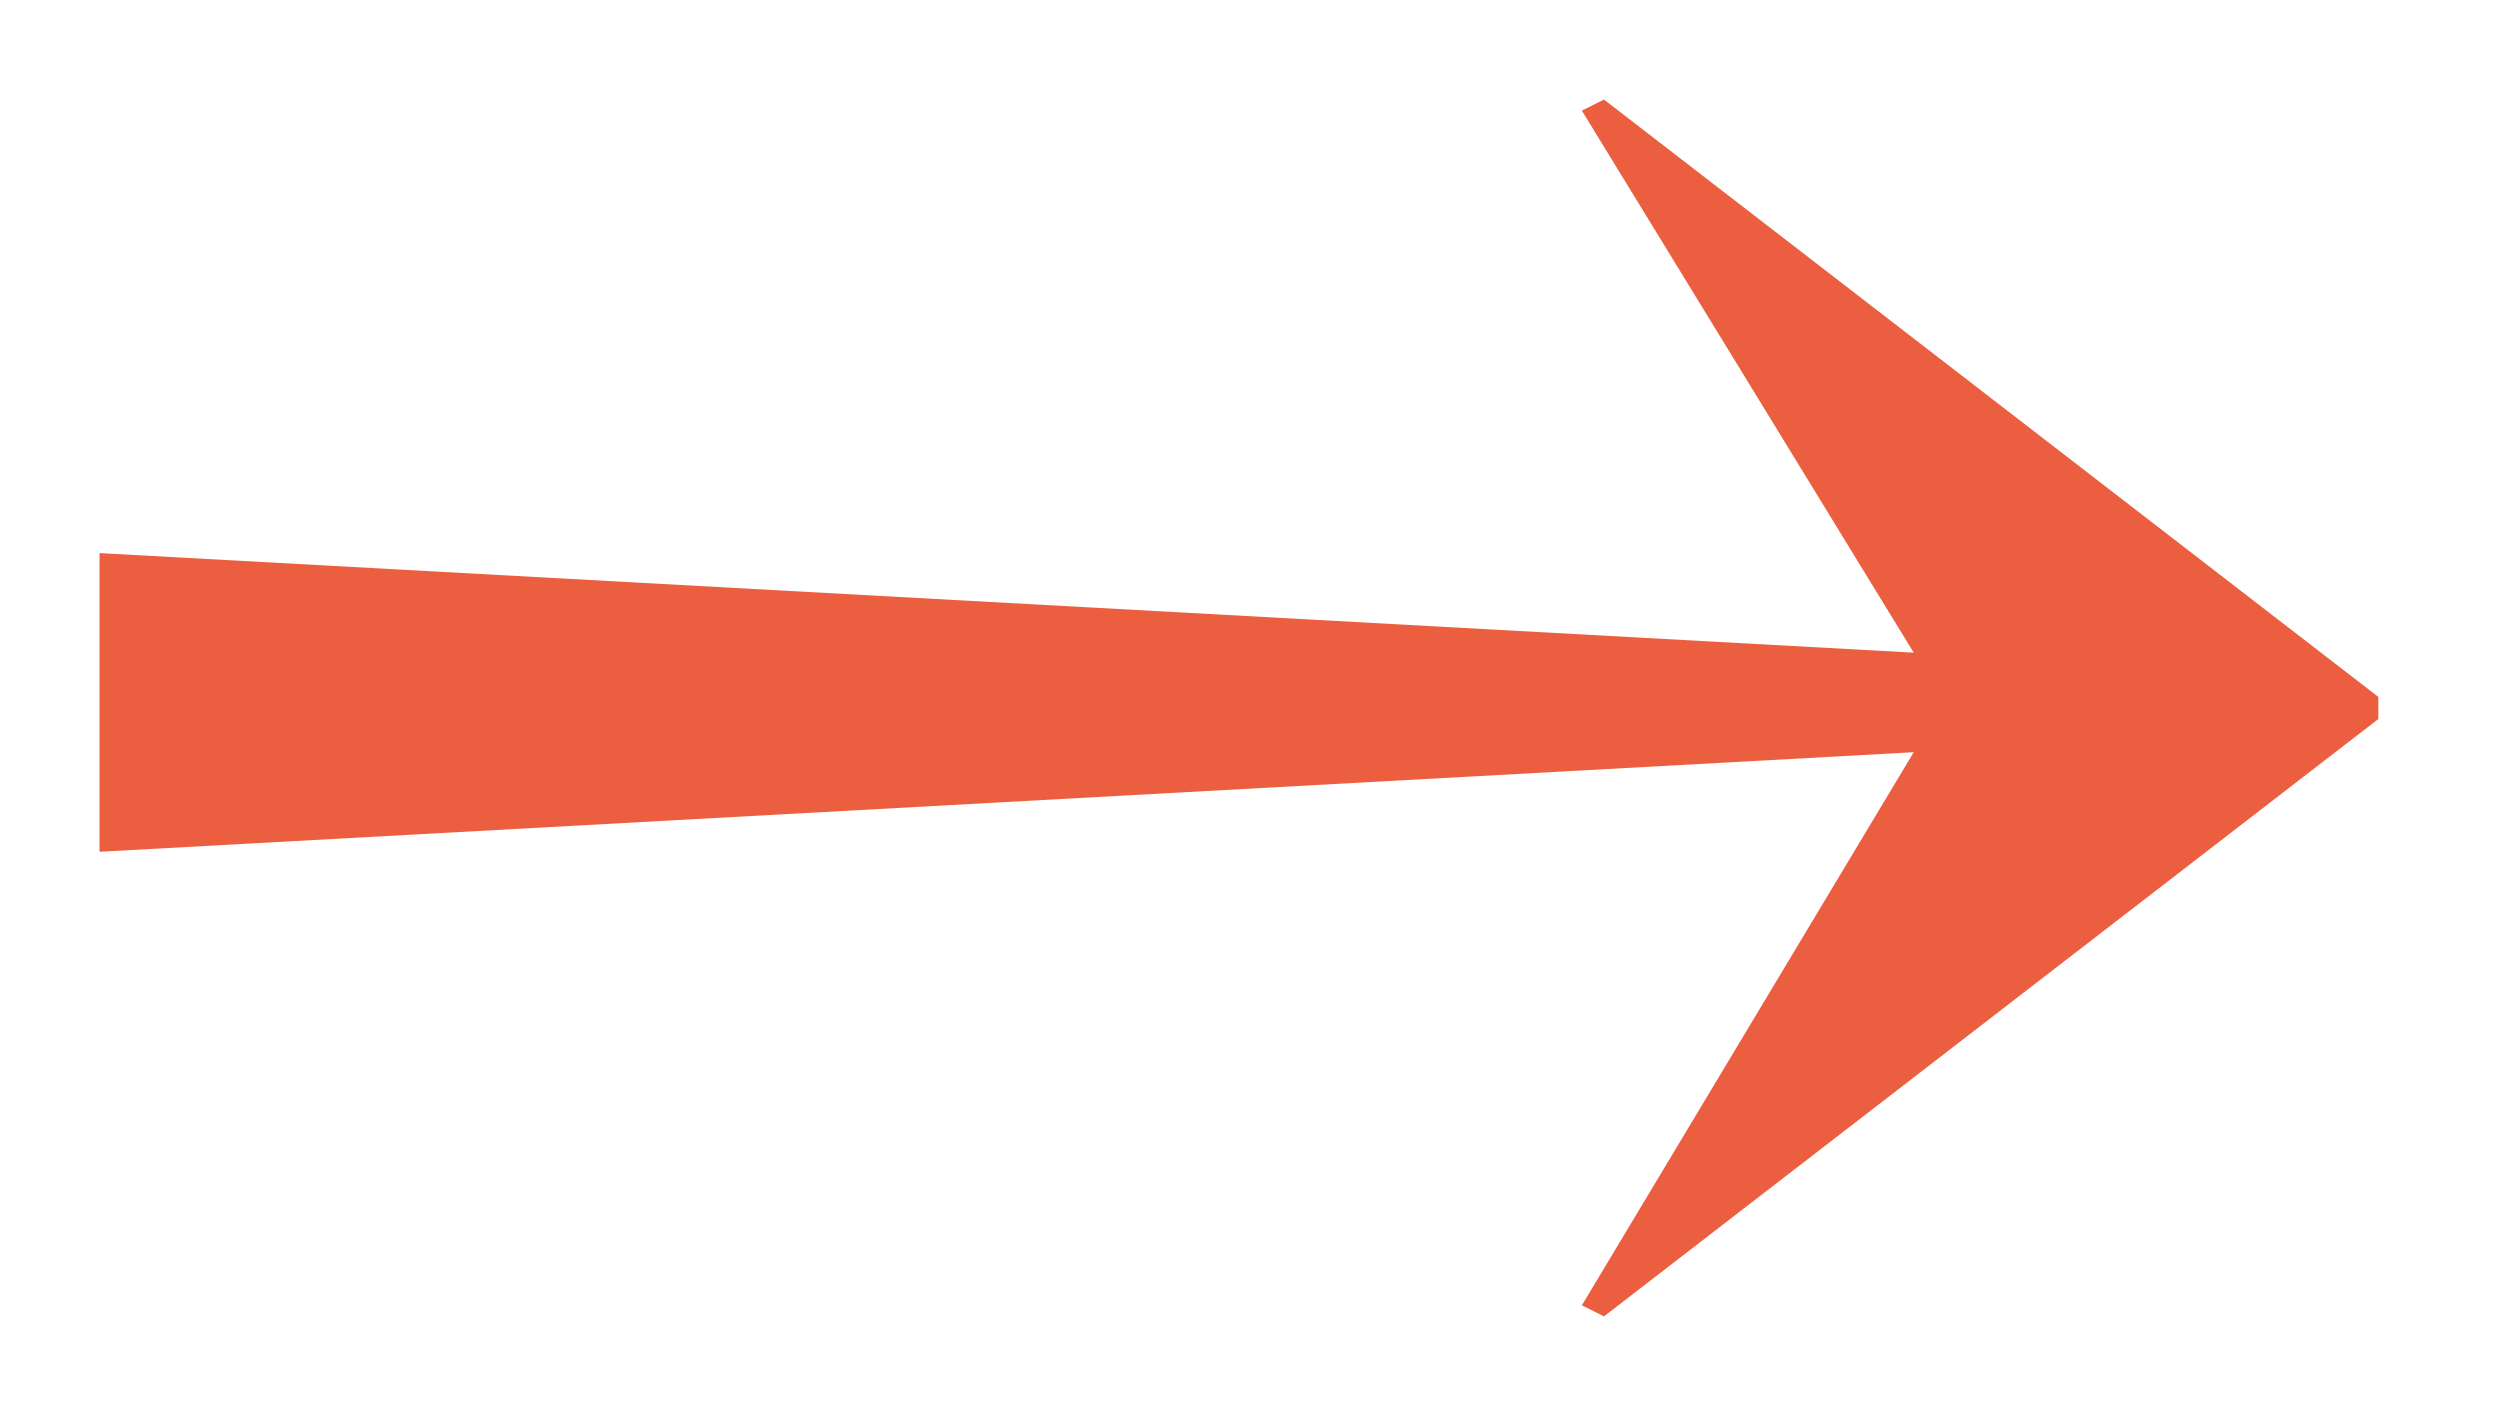
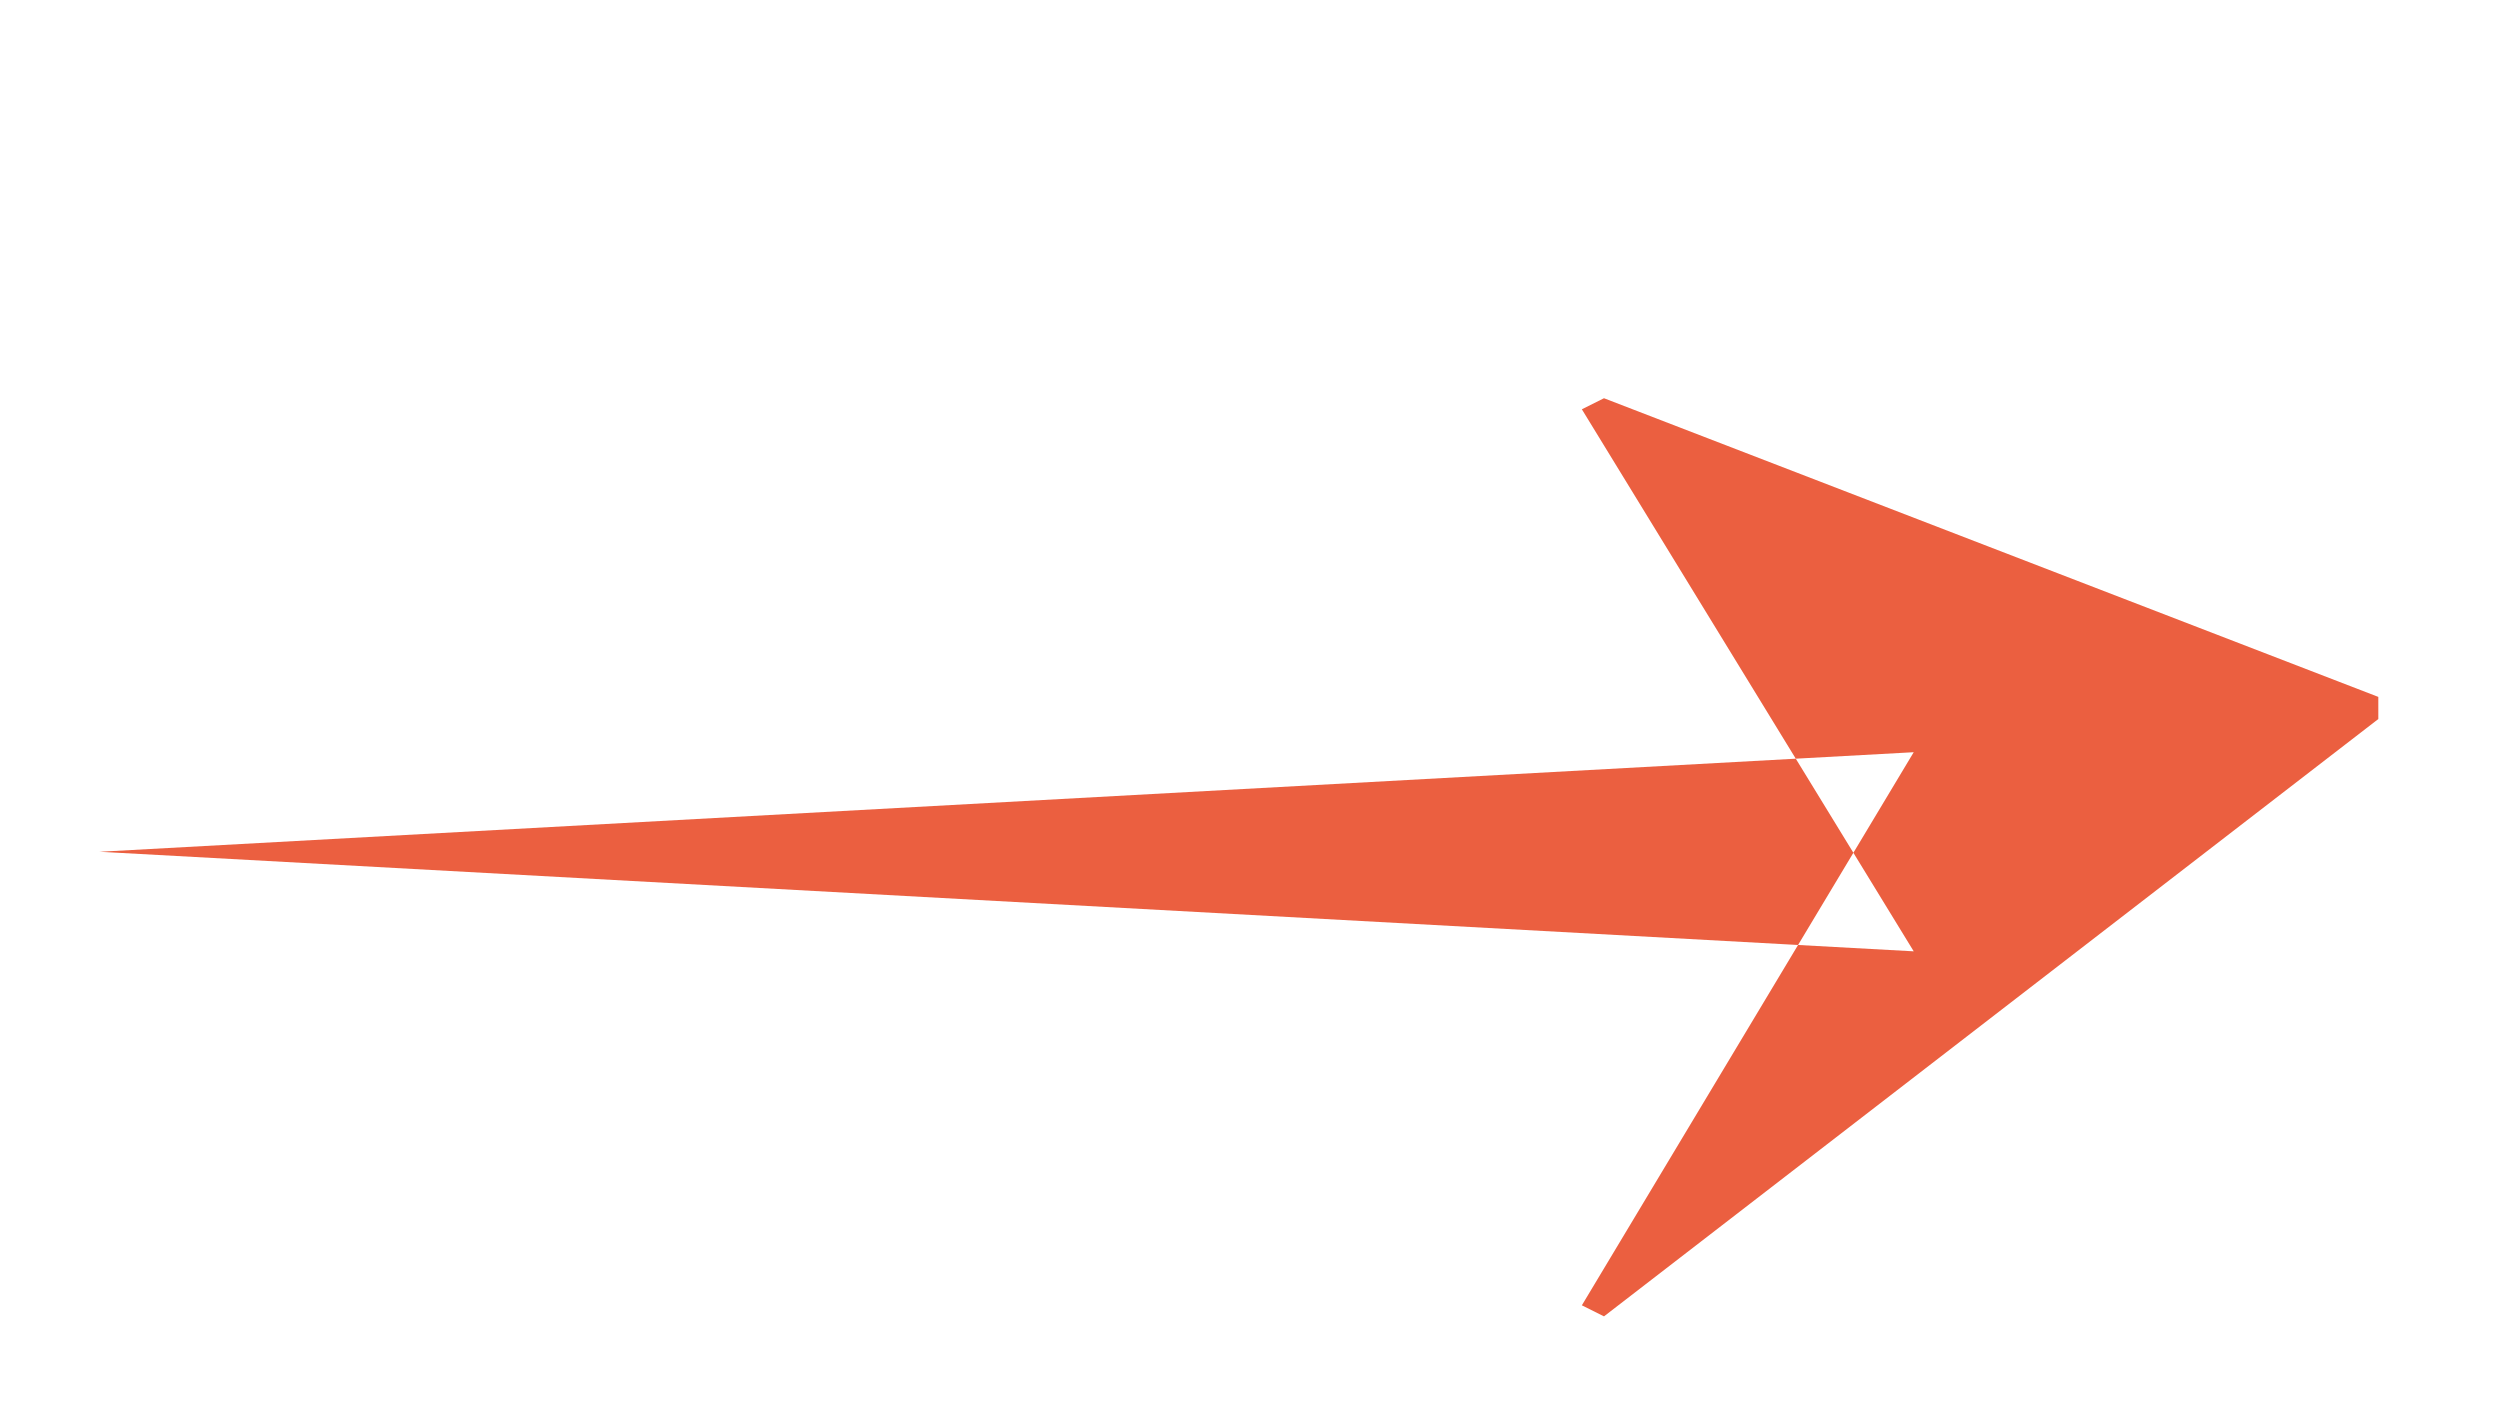
<svg xmlns="http://www.w3.org/2000/svg" id="Слой_1" x="0px" y="0px" viewBox="0 0 22.6 12.7" style="enable-background:new 0 0 22.6 12.7;" xml:space="preserve">
  <style type="text/css"> .st0{fill:#EB5F40;} </style>
  <g>
-     <path class="st0" d="M21.5,6.3v0.2l-7,5.4l-0.2-0.1l3-5L0.9,7.7V5l16.4,0.9l-3-4.9l0.2-0.1L21.5,6.3z" />
+     <path class="st0" d="M21.5,6.3v0.2l-7,5.4l-0.2-0.1l3-5L0.9,7.7l16.4,0.9l-3-4.9l0.2-0.1L21.5,6.3z" />
  </g>
</svg>